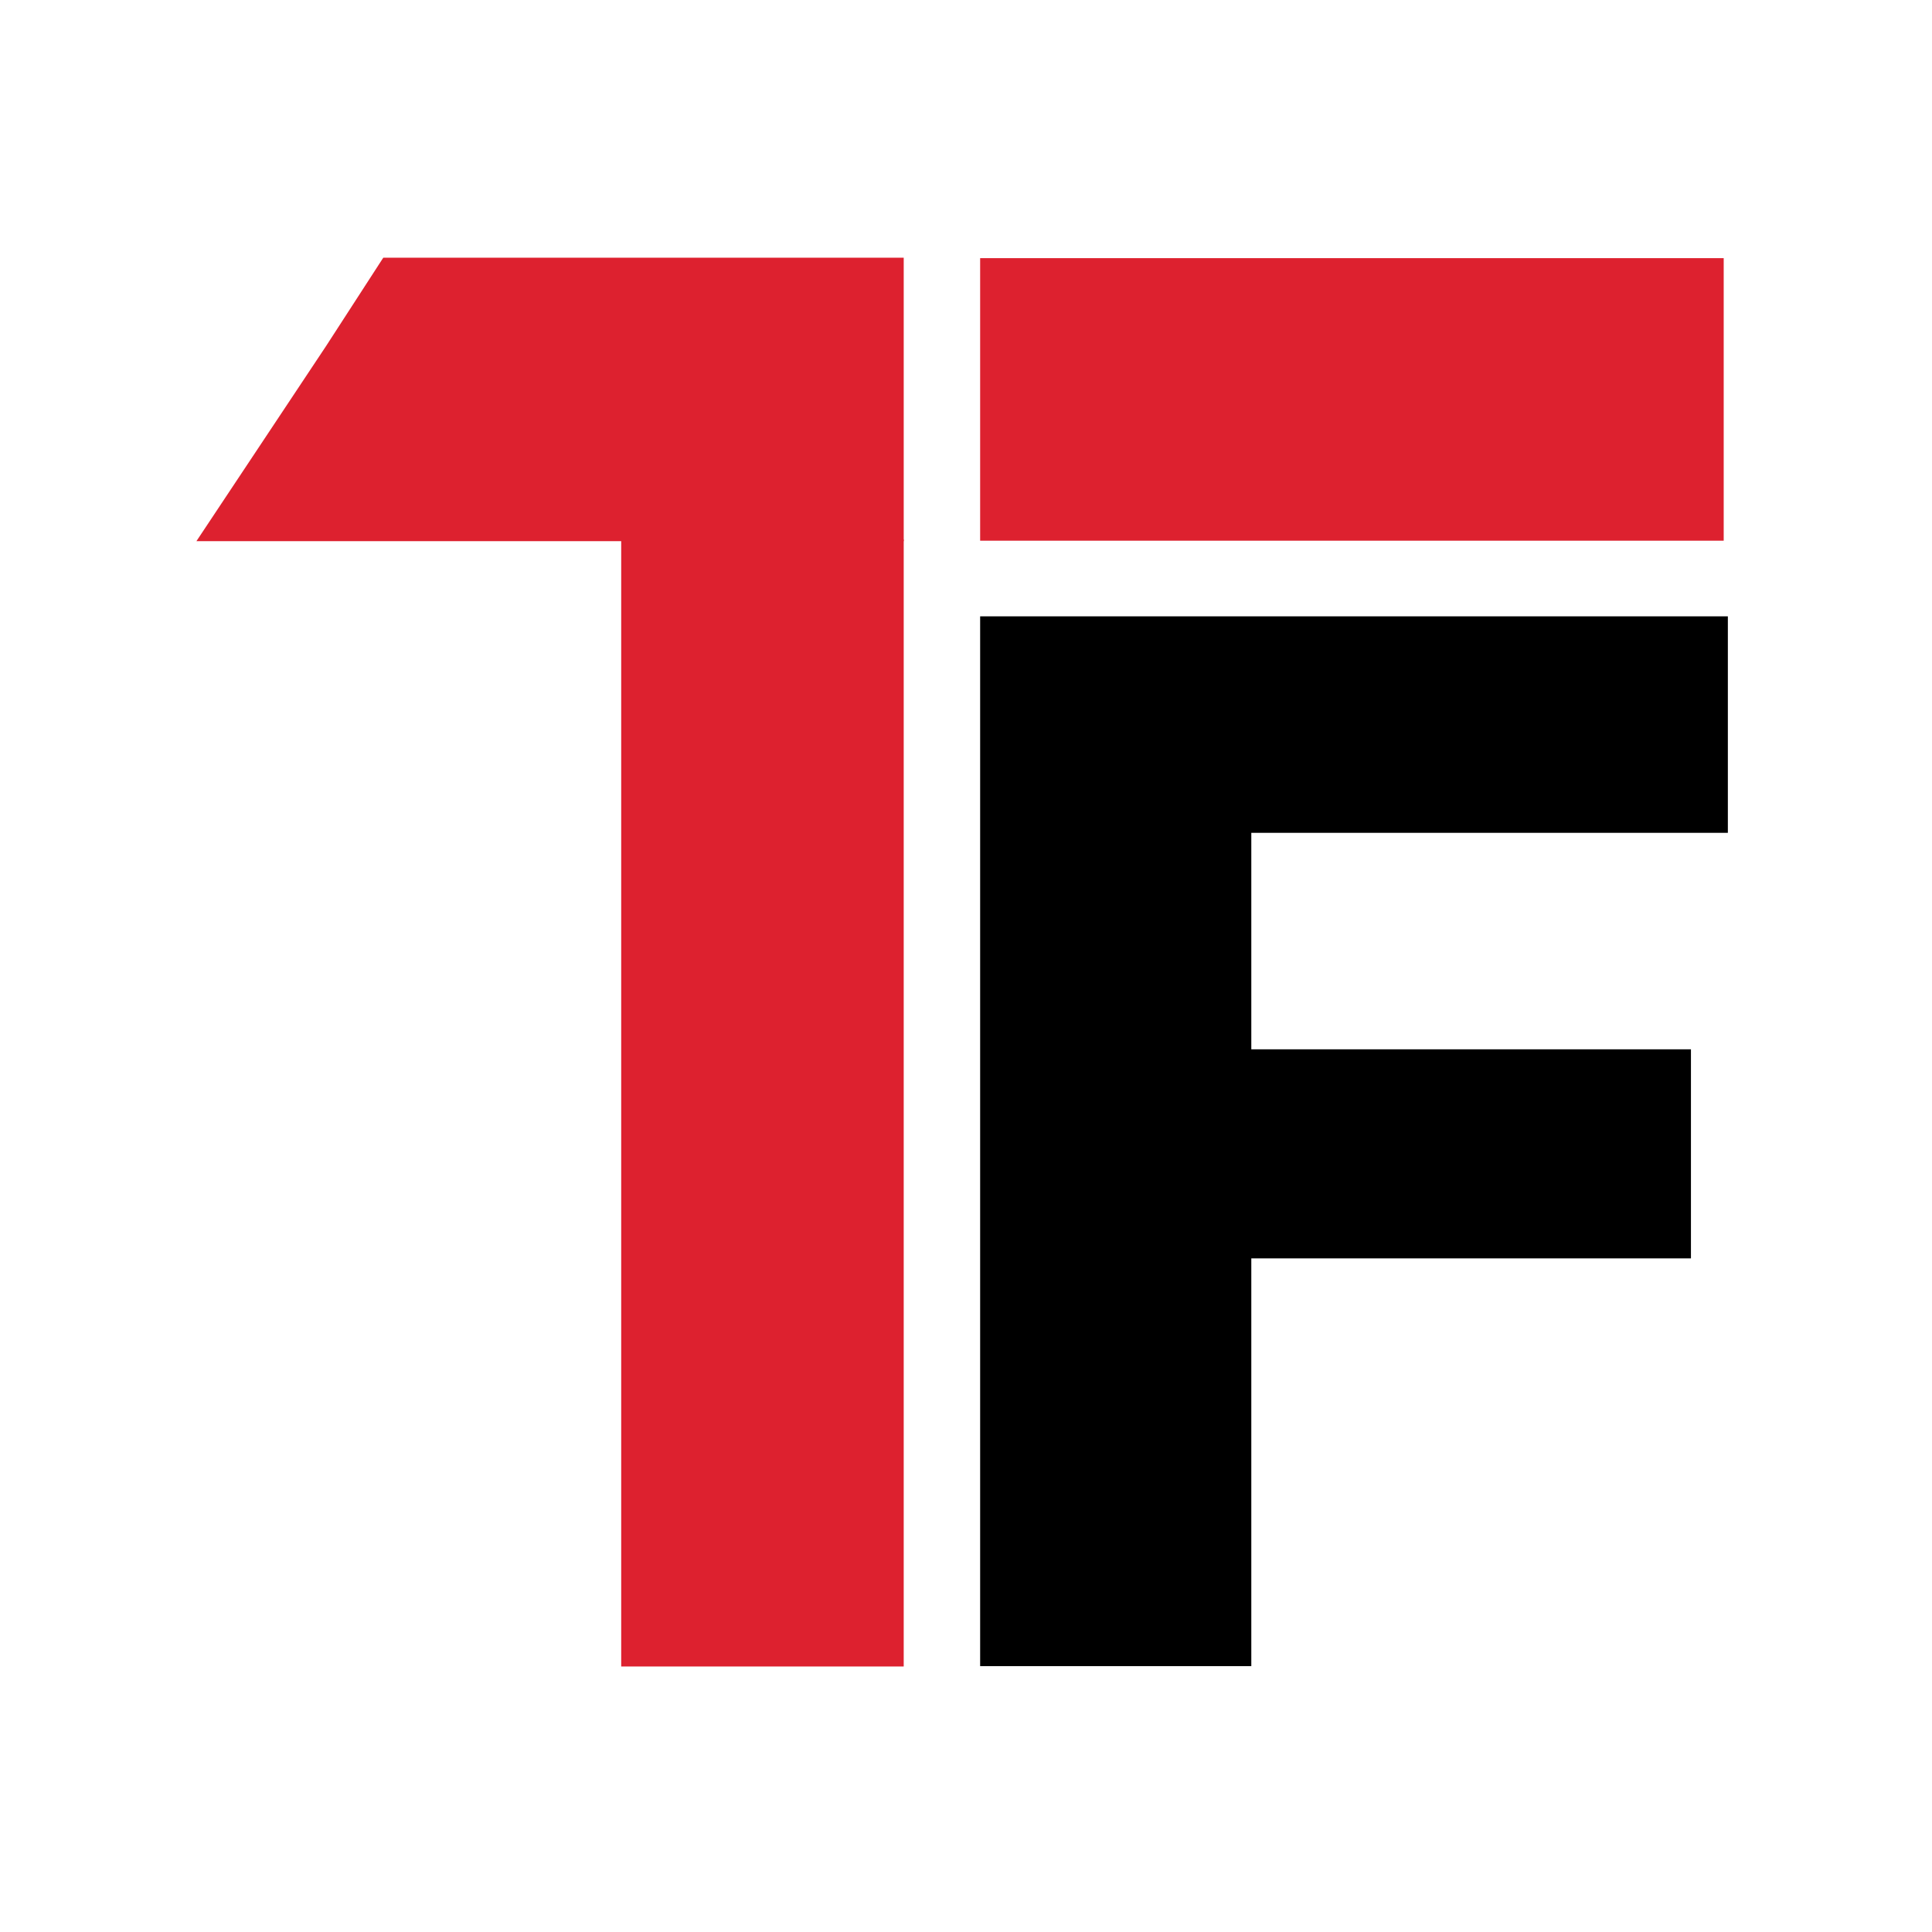
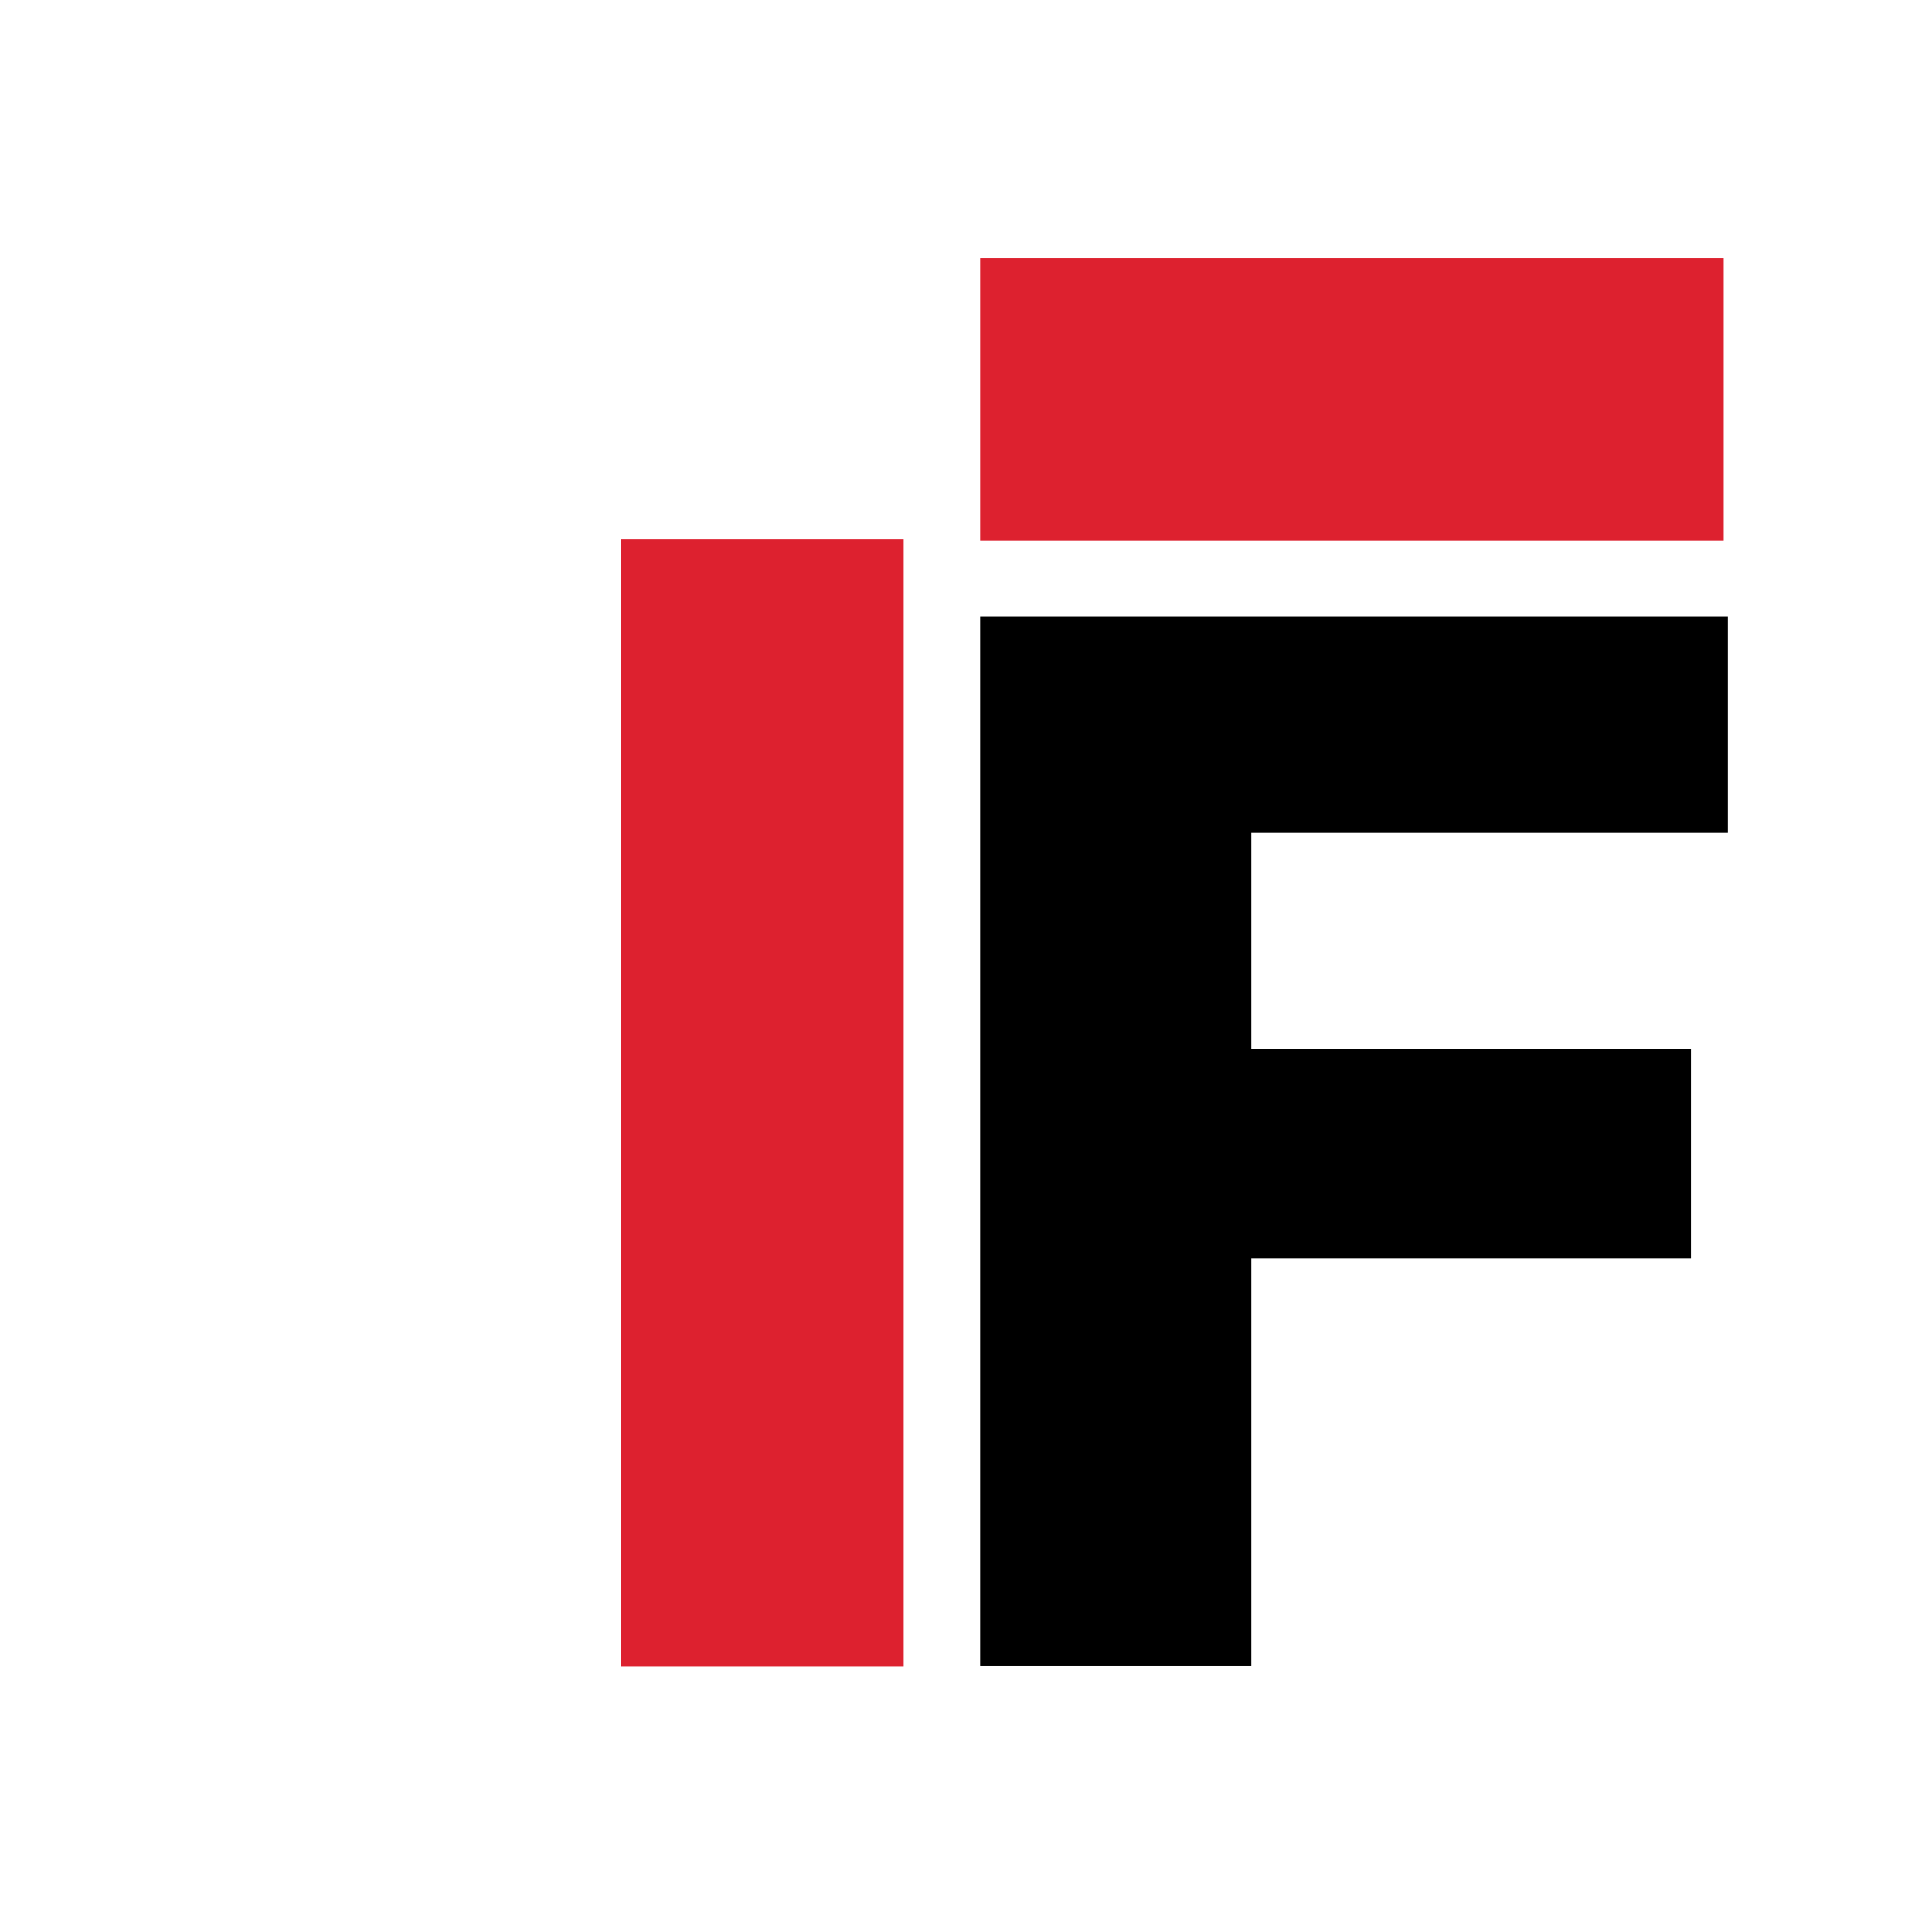
<svg xmlns="http://www.w3.org/2000/svg" viewBox="0 0 32 32" width="32" height="32">
  <defs>
    <style>
      .red { fill: #dd212f; }
    </style>
  </defs>
  <g transform="scale(0.1)">
    <rect x="102.891" y="89.362" width="46.792" height="186.661" class="red" />
-     <path d="M149.684,42.684l-86.202,0l-9.471,14.63l-21.476,32.317l117.149,0l0,-46.947Z" class="red" />
    <path d="M207.256,137.943l0,35.856l72.818,0l0,34.628l-72.818,0l0,67.537l-44.913,0l0,-173.878l123.844,0l0,35.857l-78.931,0Z" />
    <rect x="162.343" y="42.758" width="123.156" height="46.799" class="red" />
  </g>
</svg>